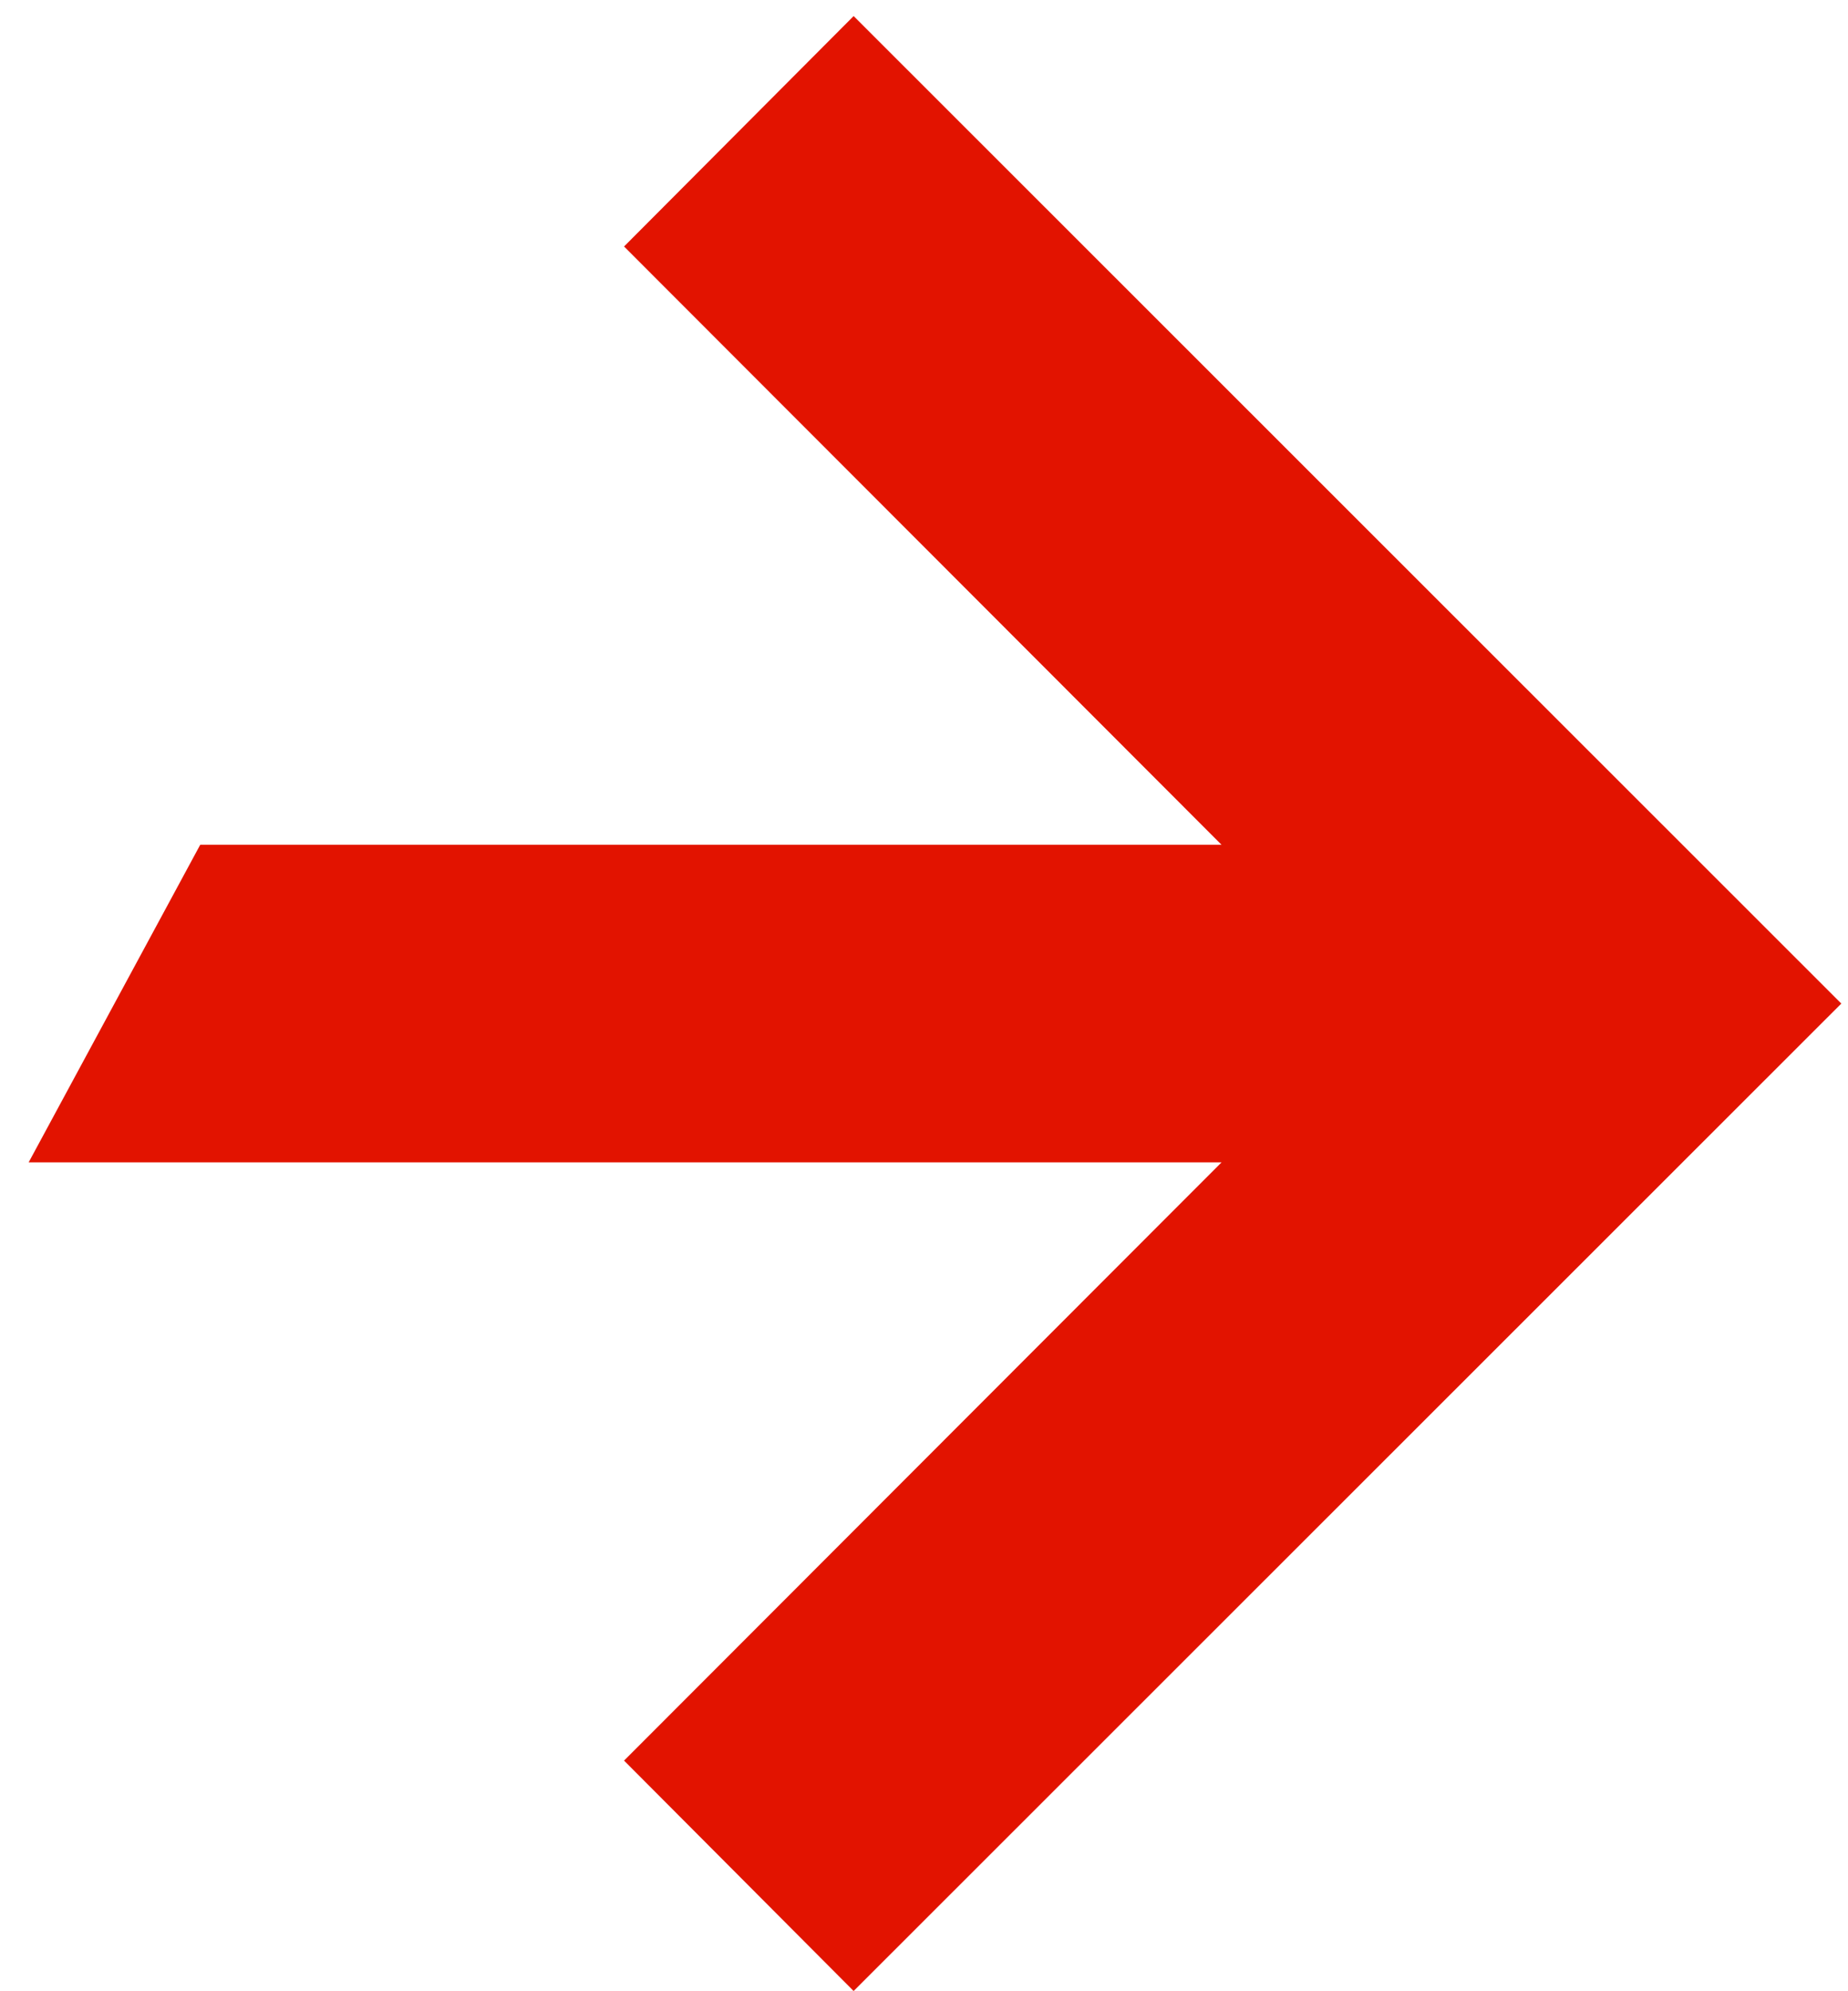
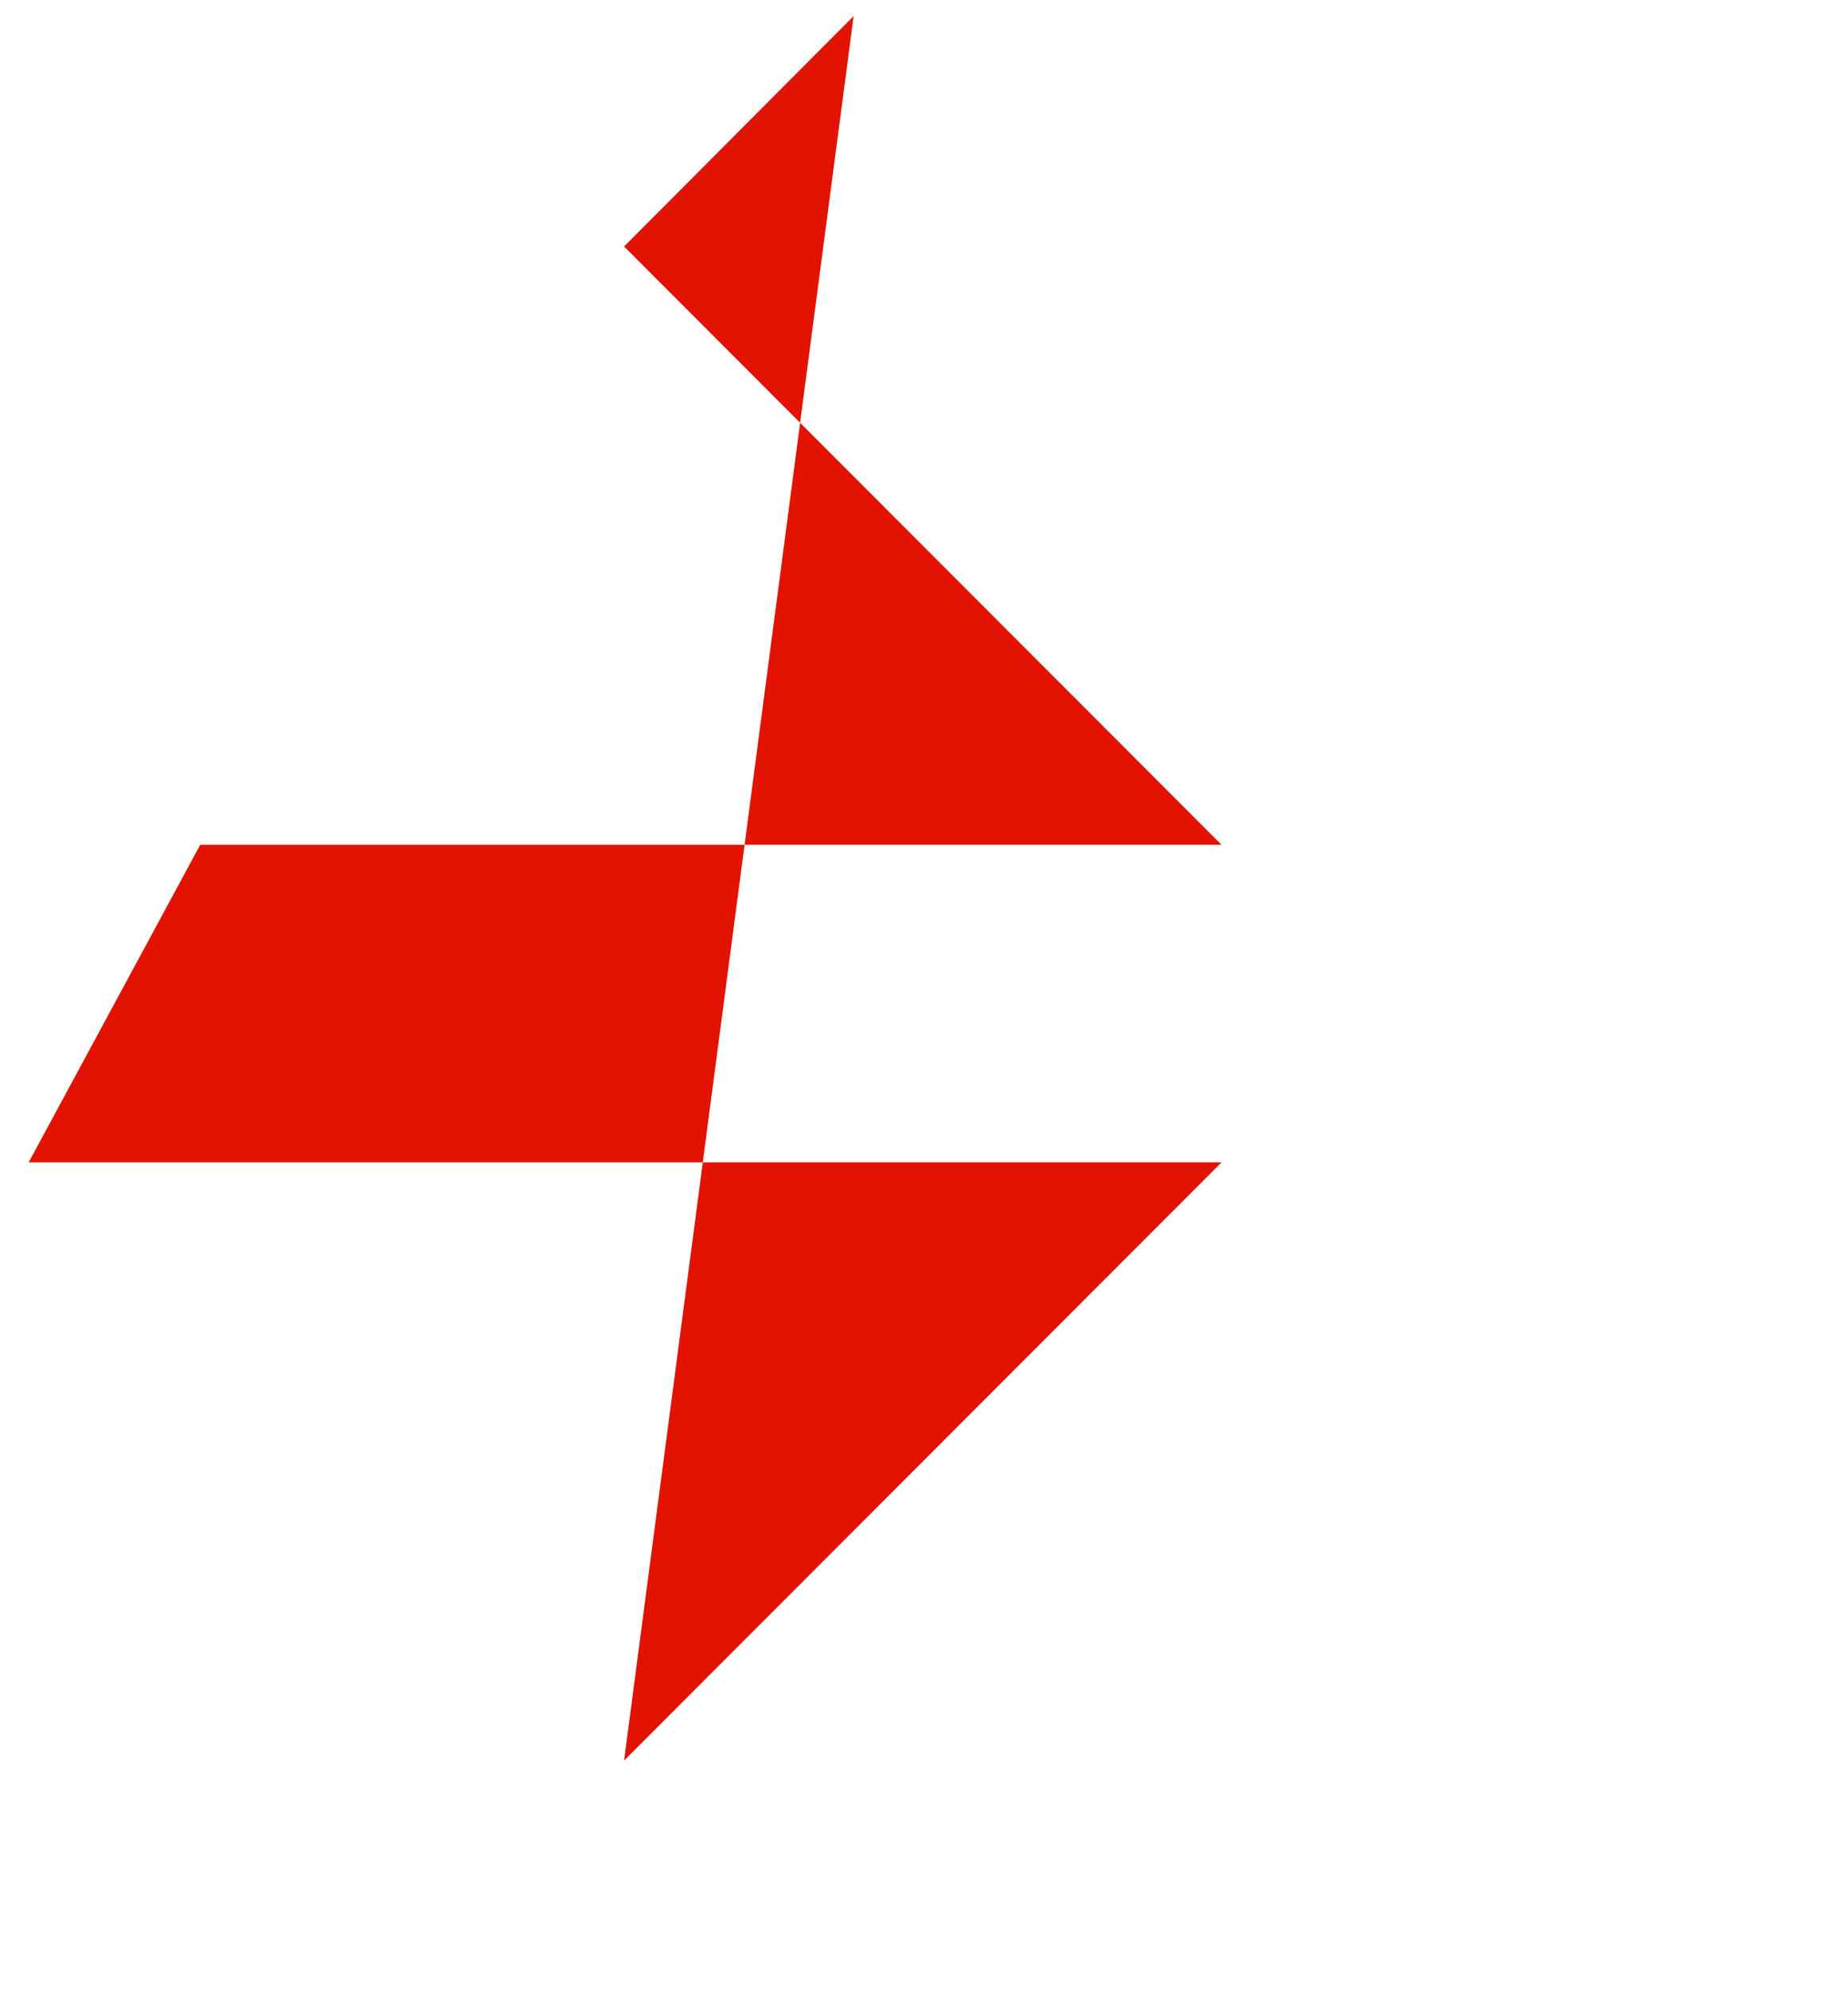
<svg xmlns="http://www.w3.org/2000/svg" width="26" height="28">
-   <path fill-rule="evenodd" fill="#e21300" d="M.403 16.345h16.783L8.78 24.757l3.23 3.24 13.896-13.885L12.01.226l-3.23 3.24 8.406 8.413H2.817L.403 16.345z" />
+   <path fill-rule="evenodd" fill="#e21300" d="M.403 16.345h16.783L8.78 24.757L12.01.226l-3.23 3.24 8.406 8.413H2.817L.403 16.345z" />
</svg>